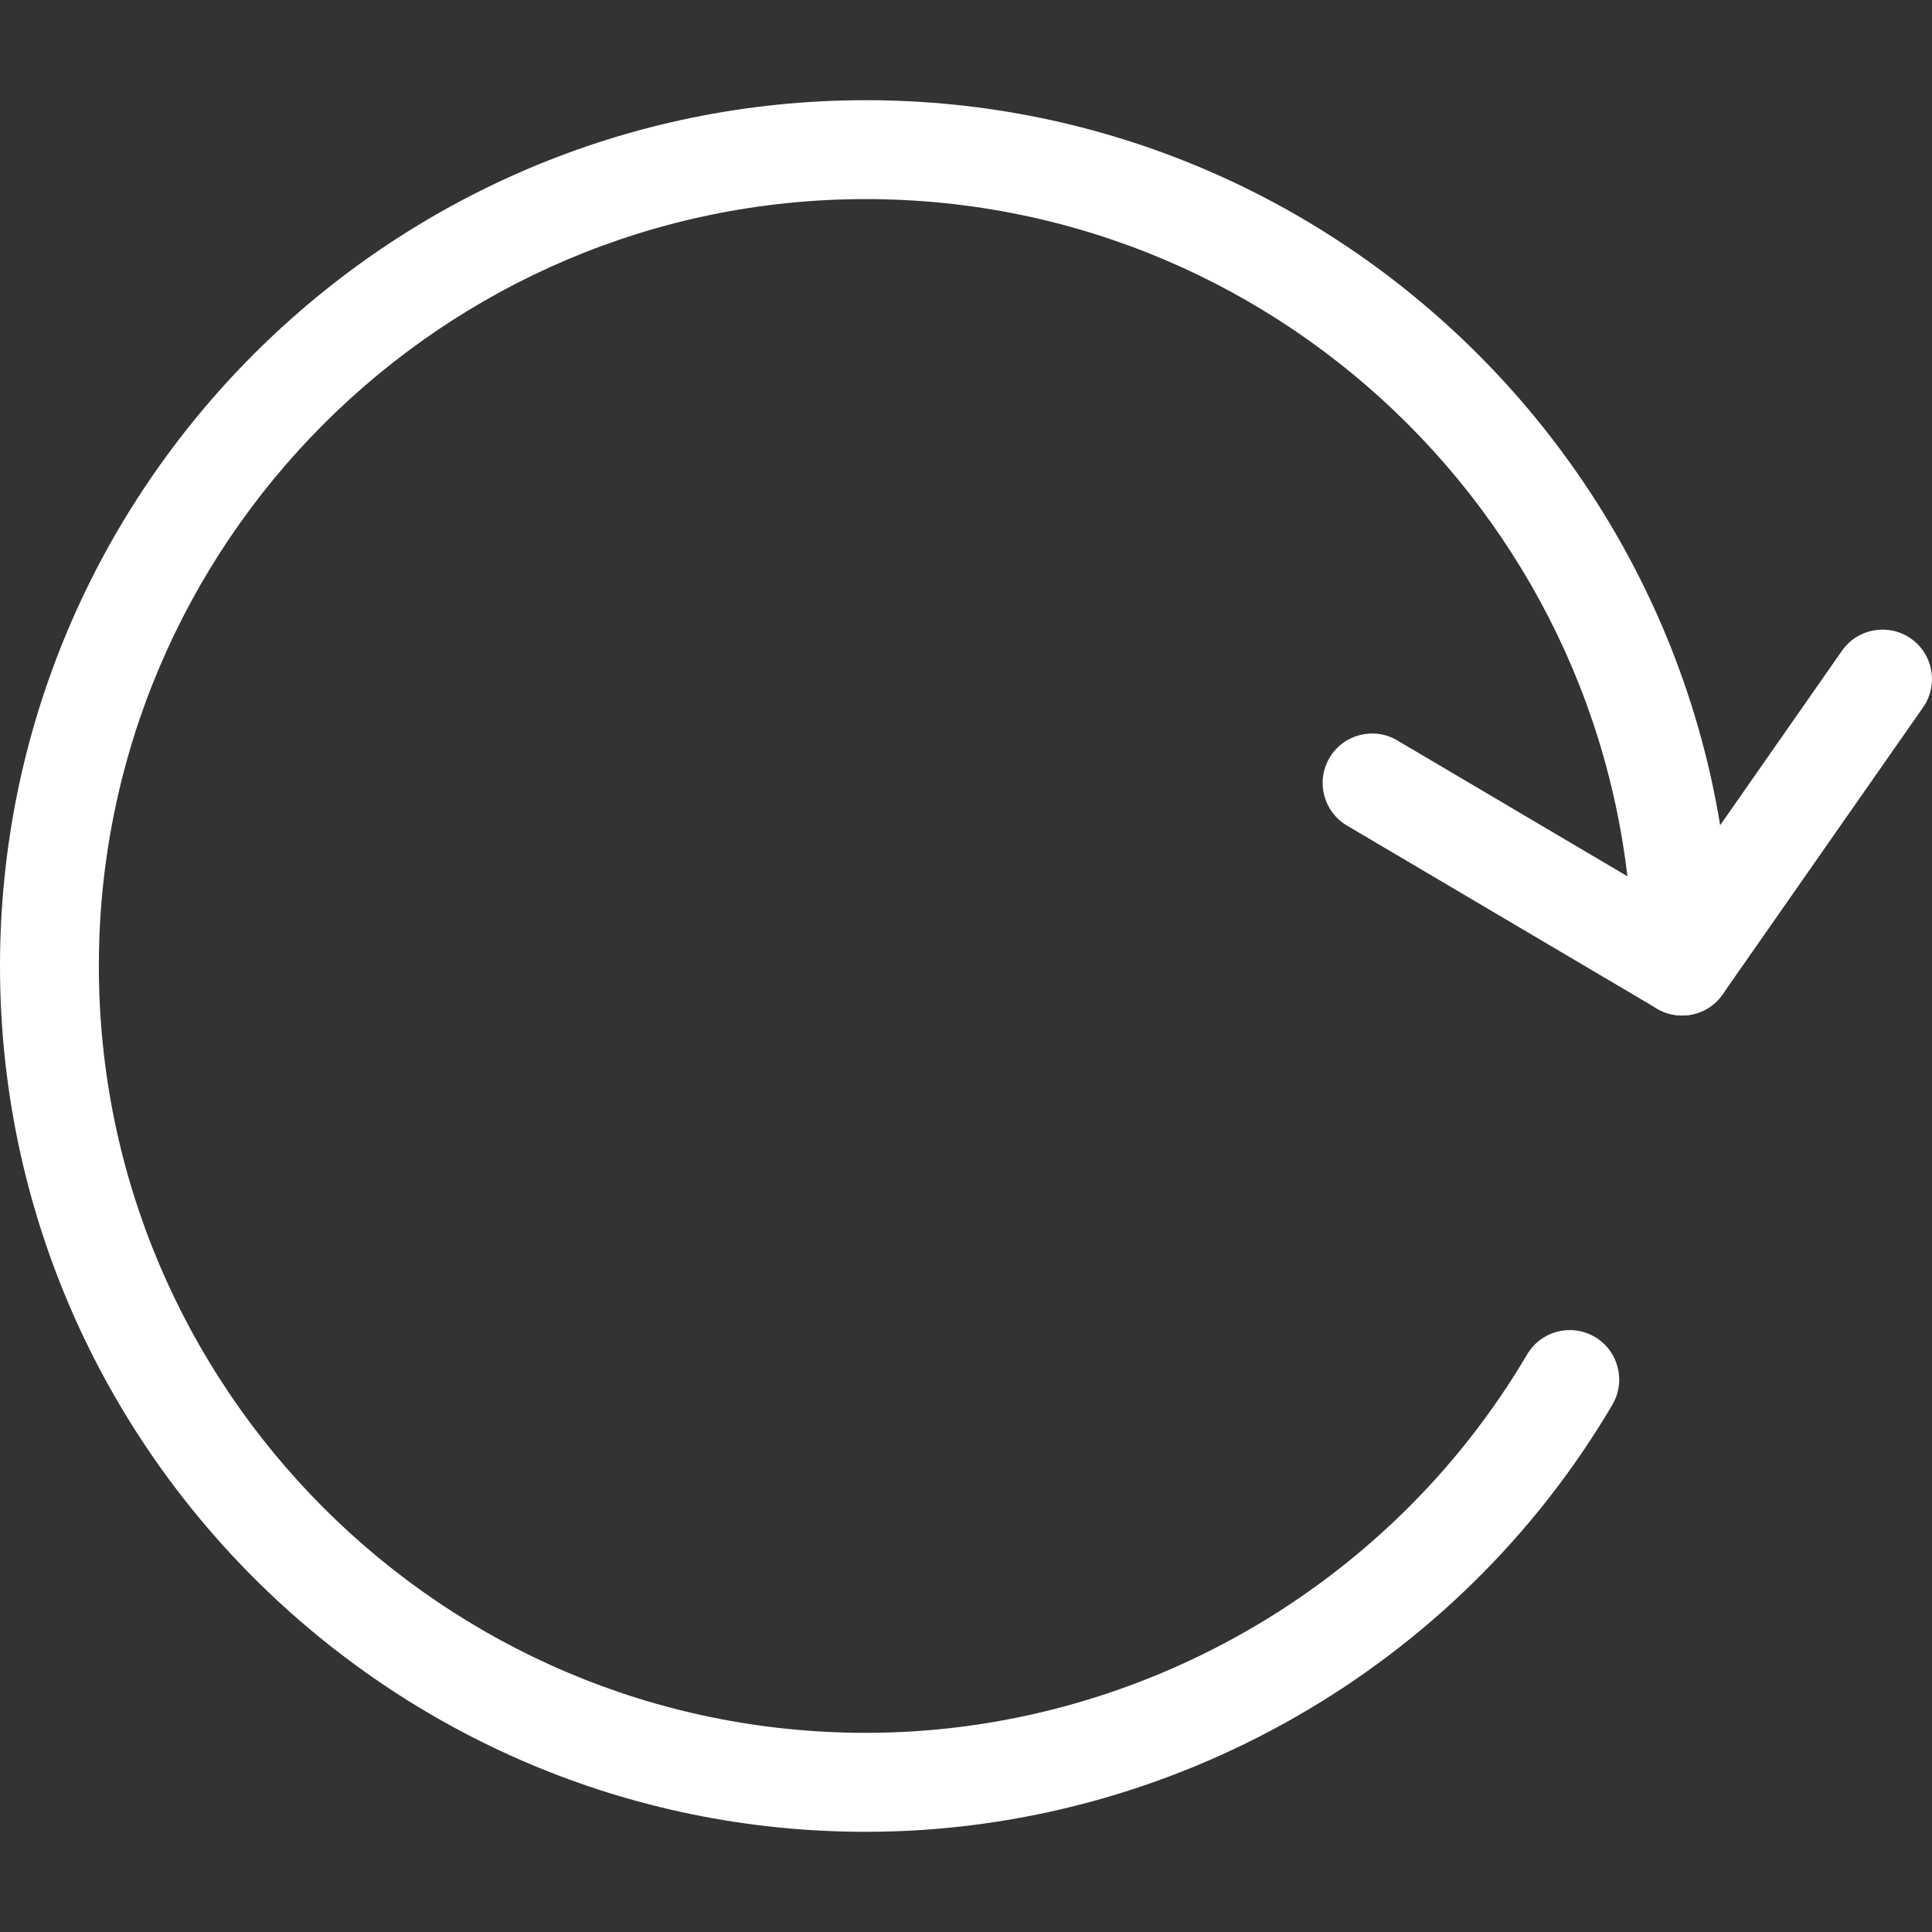
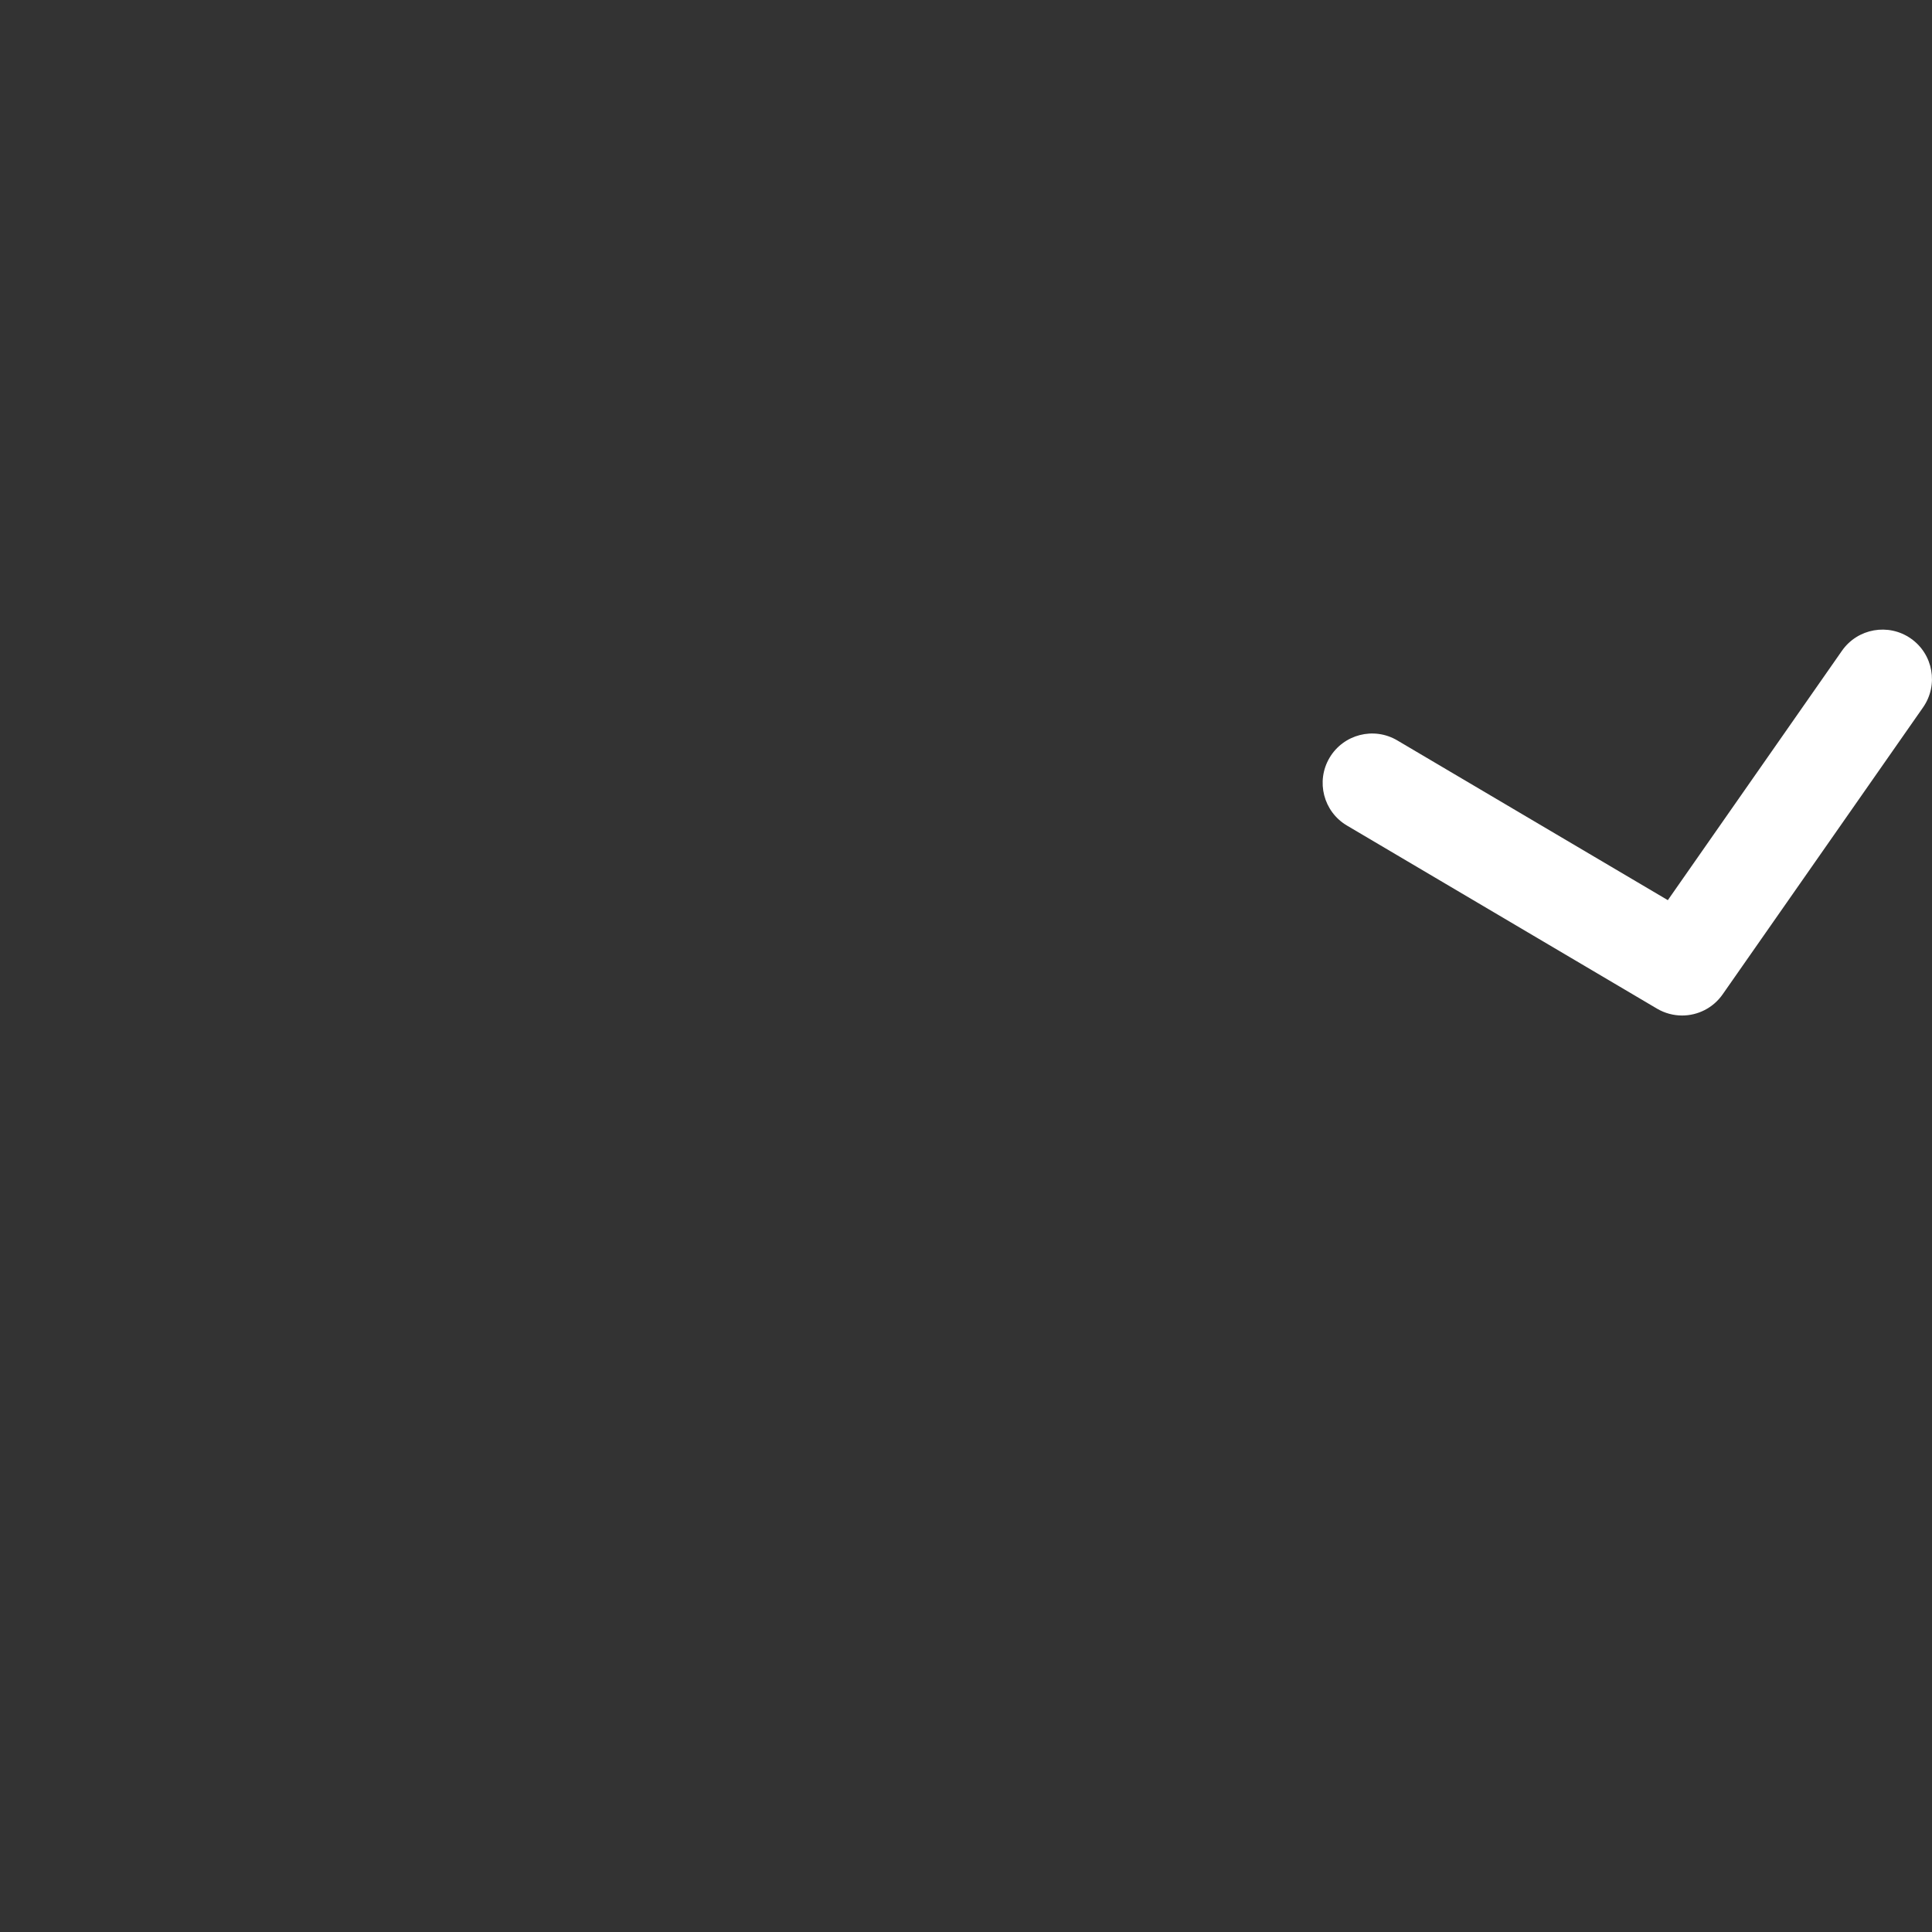
<svg xmlns="http://www.w3.org/2000/svg" version="1.1" id="Capa_1" x="0px" y="0px" viewBox="0 0 34.652 34.652" style="enable-background:new 0 0 34.652 34.652;" xml:space="preserve" width="512px" height="512px" class="">
  <rect x="0" y="0" width="34.652" height="34.652" fill="#333333" stroke="none" />
  <g>
    <g>
      <g>
-         <path d="M15.529,32.855C6.966,32.855,0,25.889,0,17.326C0,8.763,6.966,1.797,15.529,1.797    c8.563,0,15.529,6.967,15.529,15.529c0,0.49-0.397,0.888-0.888,0.888c-0.49,0-0.888-0.397-0.888-0.888    c0-7.584-6.17-13.755-13.754-13.755c-7.585,0-13.755,6.171-13.755,13.755c0,7.584,6.17,13.754,13.755,13.754    c4.852,0,9.397-2.601,11.862-6.787c0.249-0.423,0.793-0.562,1.215-0.314c0.422,0.248,0.562,0.792,0.315,1.215    C26.139,29.919,21.007,32.855,15.529,32.855z" data-original="#010002" class="active-path" data-old_color="#010002" fill="#FFFFFF" />
-       </g>
+         </g>
      <g>
        <path d="M30.17,18.214c-0.153,0-0.309-0.04-0.45-0.123l-5.561-3.284c-0.422-0.249-0.562-0.793-0.313-1.215    c0.25-0.422,0.794-0.562,1.216-0.312l4.852,2.865l3.123-4.473c0.281-0.402,0.834-0.5,1.235-0.22c0.402,0.28,0.5,0.833,0.22,1.235    l-3.594,5.146C30.726,18.08,30.451,18.214,30.17,18.214z" data-original="#010002" class="active-path" data-old_color="#010002" fill="#FFFFFF" />
      </g>
    </g>
  </g>
</svg>